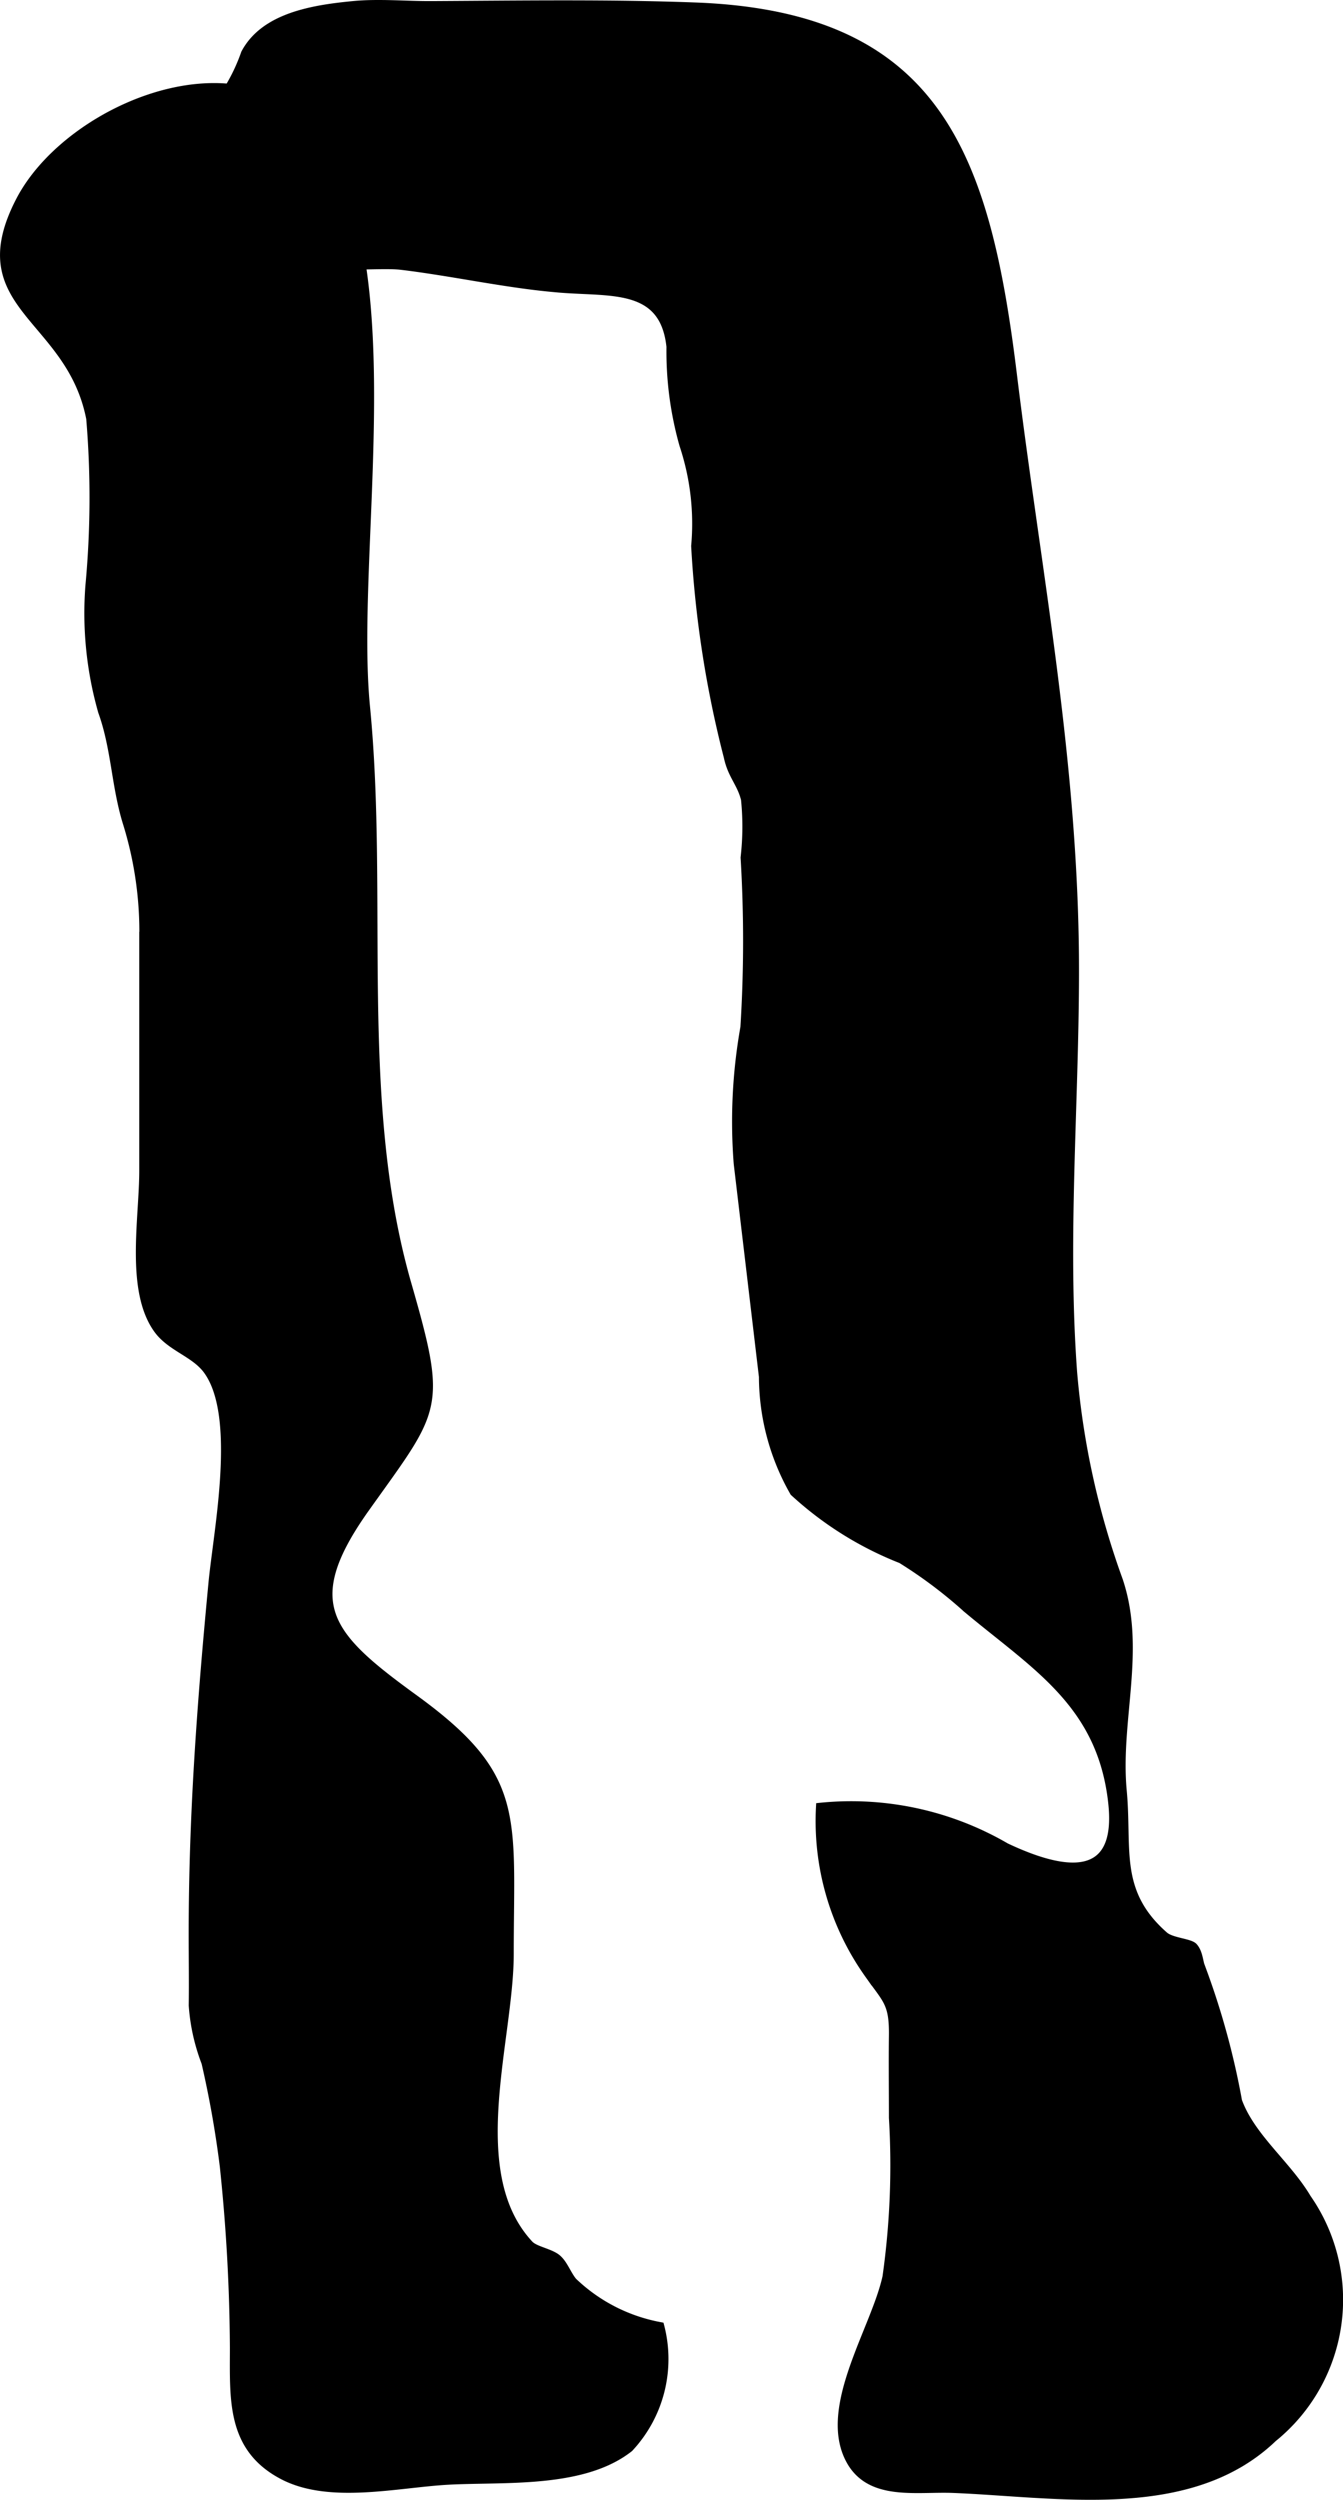
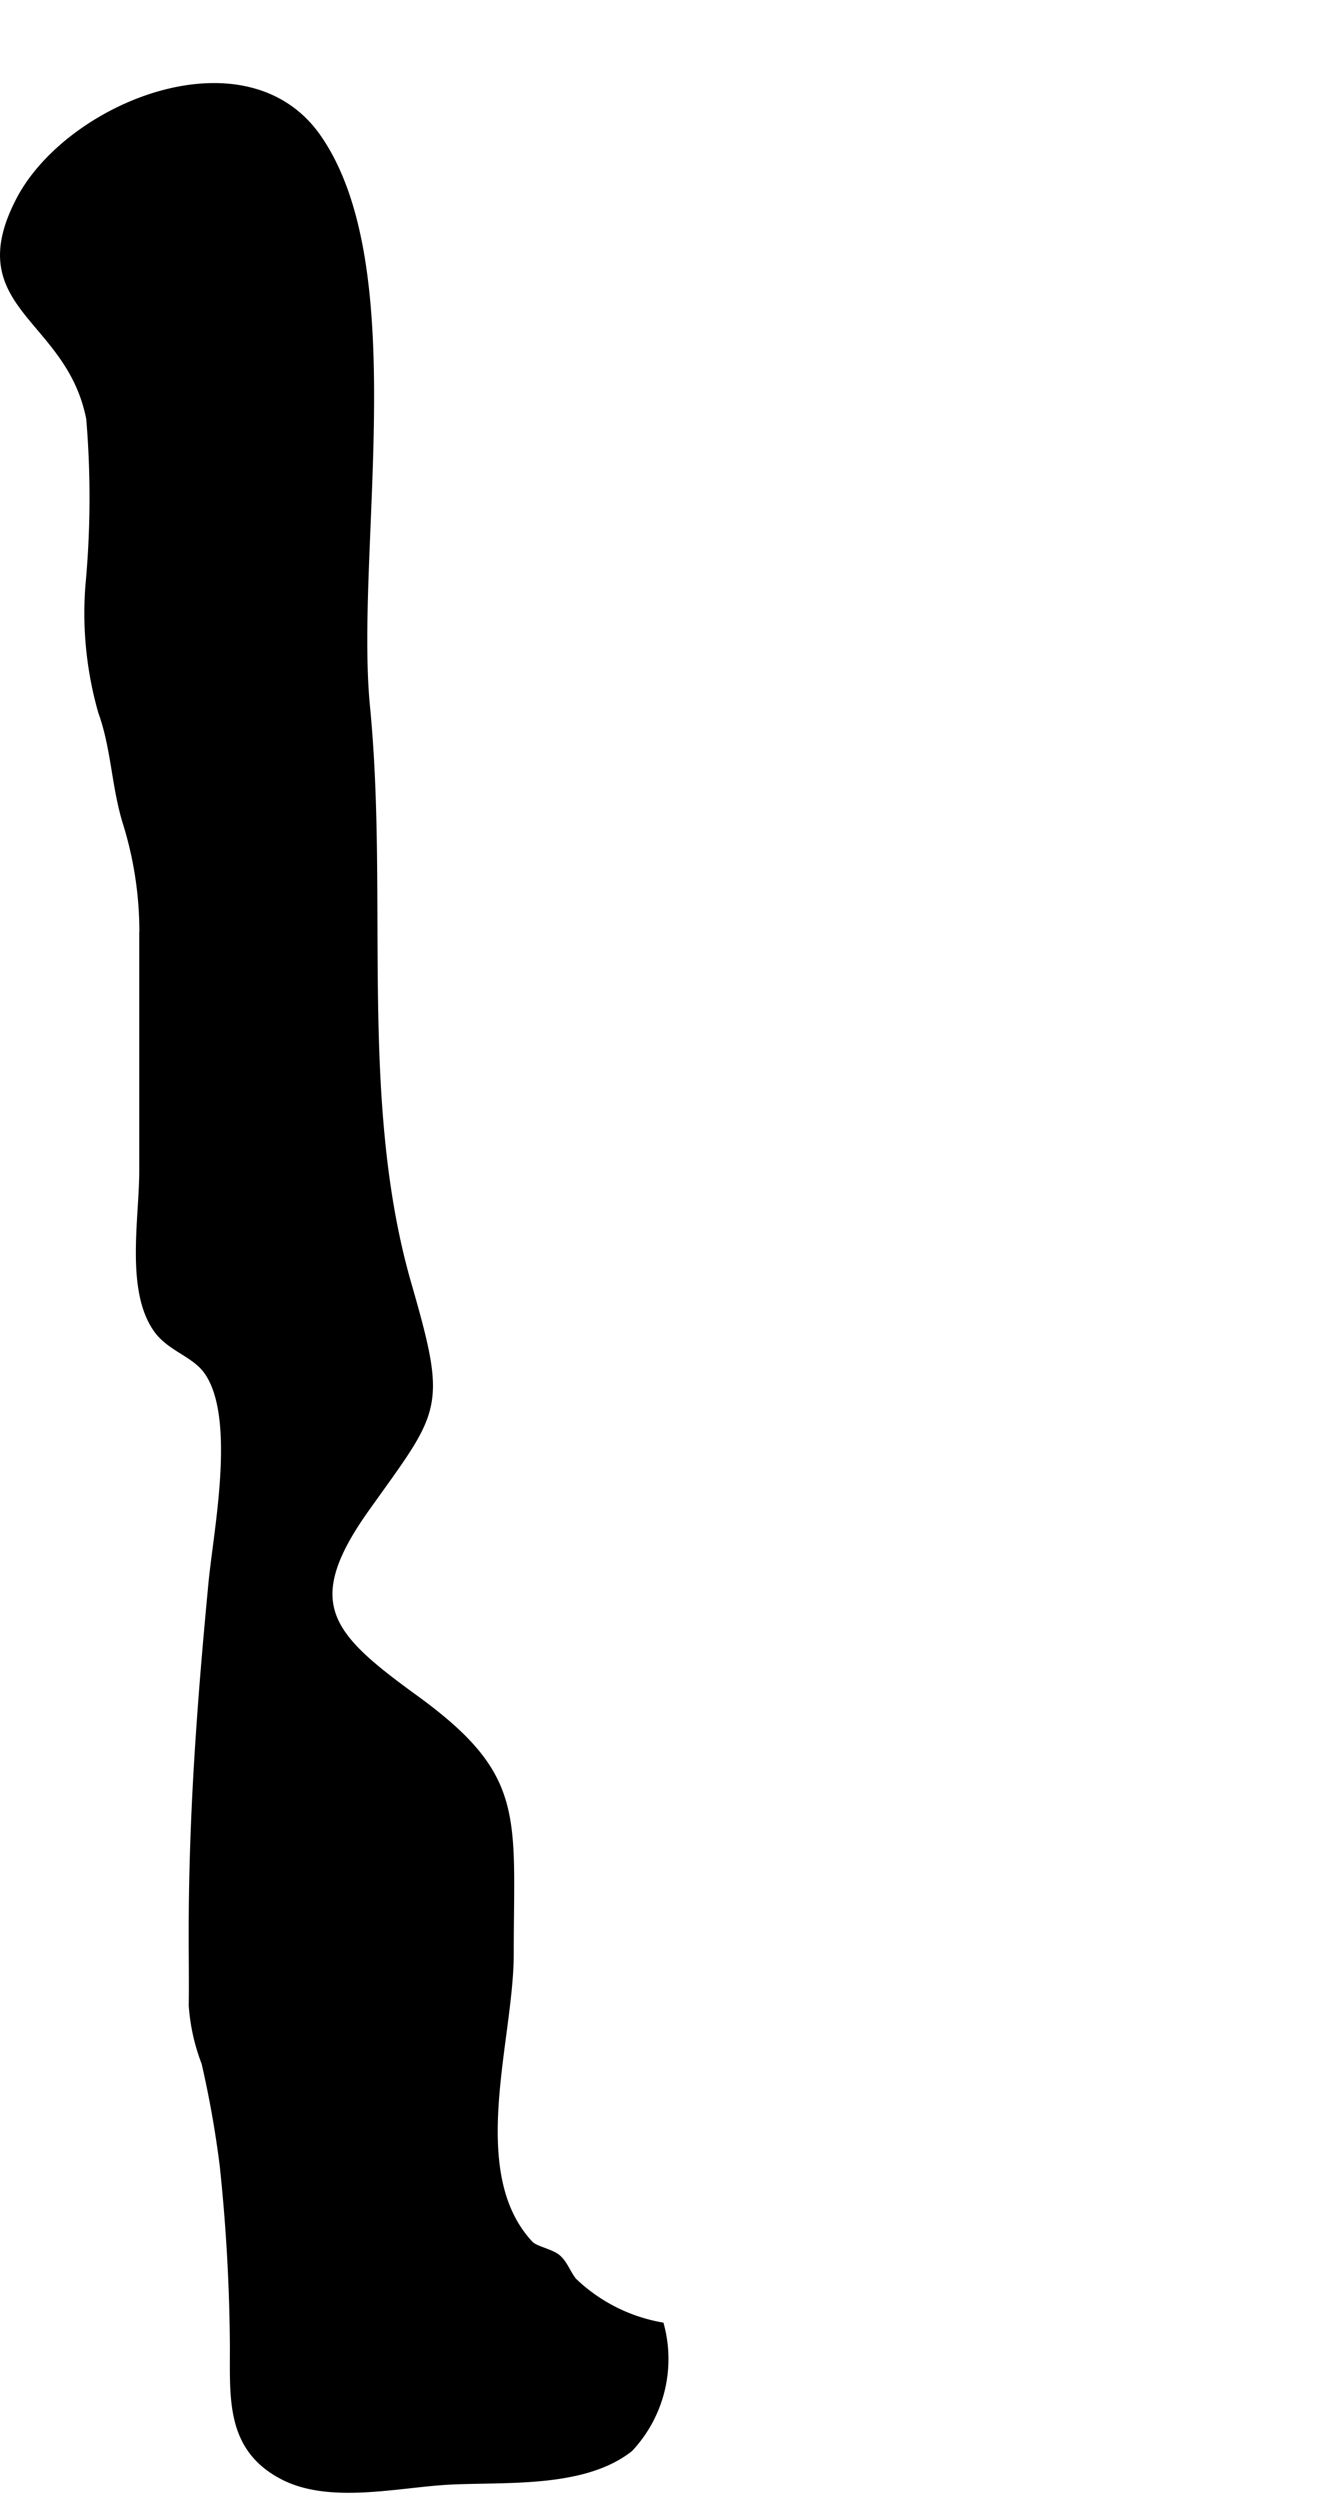
<svg xmlns="http://www.w3.org/2000/svg" version="1.1" width="9.586mm" height="17.836mm" viewBox="0 0 27.172 50.559">
  <defs>
    <style type="text/css">
      .a {
        stroke: #000;
        stroke-miterlimit: 10;
        stroke-width: 0.15px;
      }
    </style>
  </defs>
-   <path class="a" d="M15.43,27.846q-.255-2.154-.51-4.309a10.888,10.888,0,0,1,.135-2.759,28.066,28.066,0,0,0,.004-3.433,5.478,5.478,0,0,0,.008-1.179c-.085-.335-.268-.477-.349-.859a21.851,21.851,0,0,1-.659-4.263,5.04,5.04,0,0,0-.238-2.044A6.958,6.958,0,0,1,13.559,7.012c-.13-1.226-1.142-1.088-2.162-1.163-.06-.004-.12-.009-.179-.015-1.022-.092-2.084-.33-3.104-.452-.651-.078-2.914.261-3.086-.675-.789.086-1.486-1.187-1.306-1.866.114-.43.441-.489.711-.782a3.714,3.714,0,0,0,.518-.983c.391-.739,1.363-.899,2.191-.979.533-.051,1.06.003,1.594,0,1.778-.01,3.545-.038,5.324.028,4.926.181,5.902,3.023,6.446,7.502.491,4.007,1.26,7.877,1.25,12.094-.006,2.679-.235,5.358-.038,8.035a16.342,16.342,0,0,0,.928,4.213c.469,1.413-.058,2.822.076,4.252.11,1.177-.164,2.04.838,2.921.145.128.518.139.596.229.126.143.103.361.195.526a15.631,15.631,0,0,1,.704,2.596c.266.731.996,1.283,1.397,1.961a3.602,3.602,0,0,1-.691,4.862c-1.686,1.615-4.372,1.113-6.473,1.03-.765-.031-1.734.18-2.126-.643-.509-1.066.54-2.607.768-3.654a16.087,16.087,0,0,0,.13-3.215c0-.552-.007-1.103,0-1.655.009-.676-.124-.72-.499-1.255a5.347,5.347,0,0,1-.976-3.386,6.23,6.23,0,0,1,3.77.813c1.119.528,2.325.773,2.142-.891-.22-2-1.552-2.757-2.941-3.919a9.268,9.268,0,0,0-1.325-.996,6.972,6.972,0,0,1-2.174-1.361A4.737,4.737,0,0,1,15.43,27.846Z" />
-   <path class="a" d="M6.424,2.783c1.838,2.638.681,8.374.987,11.513.378,3.882-.226,7.981.838,11.675.732,2.545.601,2.501-.849,4.538-1.374,1.932-.748,2.58.992,3.844,2.186,1.587,1.927,2.365,1.927,5.168,0,1.742-.946,4.425.395,5.867.113.122.415.161.562.283.137.114.208.334.325.471a3.439,3.439,0,0,0,1.762.9,2.643,2.643,0,0,1-.625,2.475c-.94.744-2.55.601-3.675.663-1.029.057-2.399.393-3.349-.108-1.059-.559-.988-1.541-.988-2.588a36.68,36.68,0,0,0-.204-3.667,20.633,20.633,0,0,0-.371-2.097,4.005,4.005,0,0,1-.258-1.158c.007-.48-.001-.961-.001-1.441,0-2.424.172-4.706.401-7.109.101-1.059.572-3.373-.106-4.295-.256-.348-.738-.457-1.004-.826-.571-.794-.291-2.245-.291-3.212v-4.653a7.411,7.411,0,0,0-.337-2.396c-.228-.746-.23-1.501-.495-2.236a7.25,7.25,0,0,1-.257-2.552,19.21,19.21,0,0,0,.016-3.376C1.412,6.38-.725,6.213.397,4.053,1.394,2.136,4.967.692,6.424,2.783Z" />
+   <path class="a" d="M6.424,2.783c1.838,2.638.681,8.374.987,11.513.378,3.882-.226,7.981.838,11.675.732,2.545.601,2.501-.849,4.538-1.374,1.932-.748,2.58.992,3.844,2.186,1.587,1.927,2.365,1.927,5.168,0,1.742-.946,4.425.395,5.867.113.122.415.161.562.283.137.114.208.334.325.471a3.439,3.439,0,0,0,1.762.9,2.643,2.643,0,0,1-.625,2.475c-.94.744-2.55.601-3.675.663-1.029.057-2.399.393-3.349-.108-1.059-.559-.988-1.541-.988-2.588a36.68,36.68,0,0,0-.204-3.667,20.633,20.633,0,0,0-.371-2.097,4.005,4.005,0,0,1-.258-1.158c.007-.48-.001-.961-.001-1.441,0-2.424.172-4.706.401-7.109.101-1.059.572-3.373-.106-4.295-.256-.348-.738-.457-1.004-.826-.571-.794-.291-2.245-.291-3.212v-4.653a7.411,7.411,0,0,0-.337-2.396c-.228-.746-.23-1.501-.495-2.236a7.25,7.25,0,0,1-.257-2.552,19.21,19.21,0,0,0,.016-3.376C1.412,6.38-.725,6.213.397,4.053,1.394,2.136,4.967.692,6.424,2.783" />
</svg>